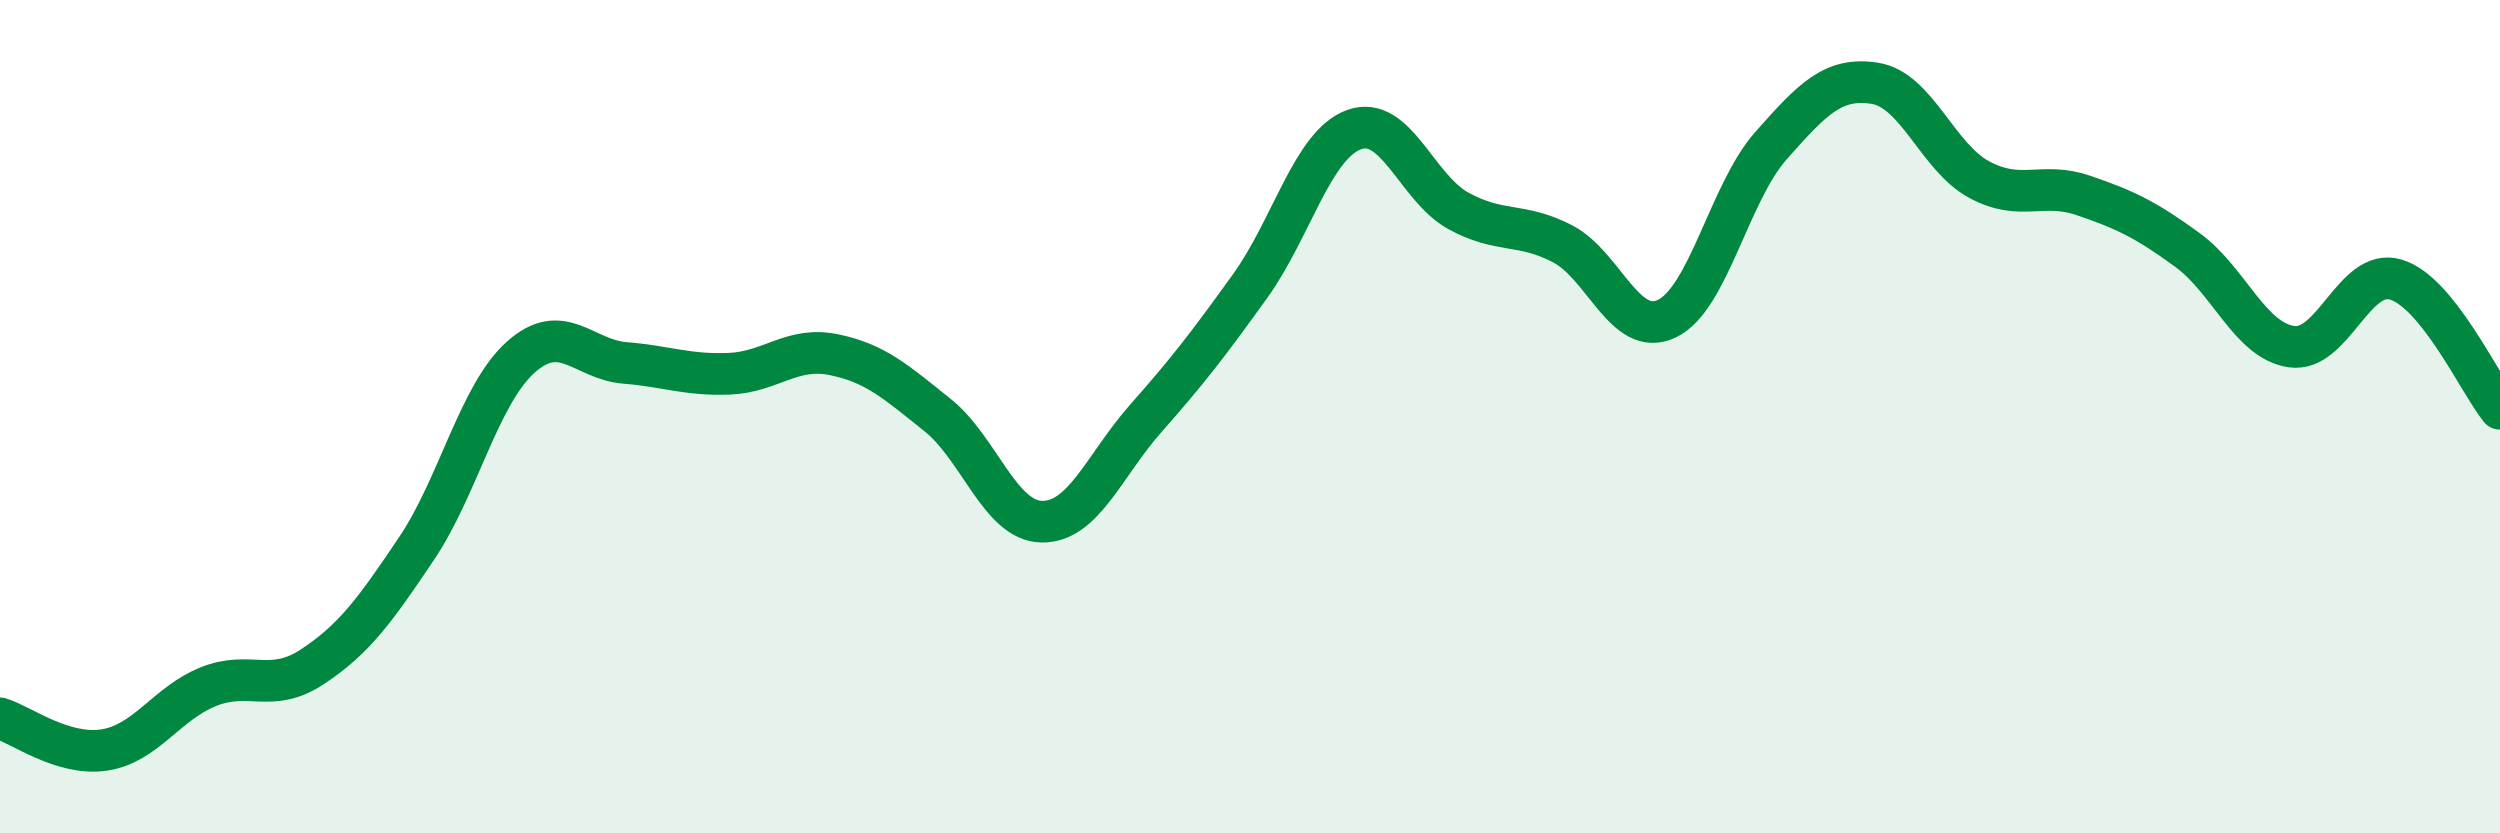
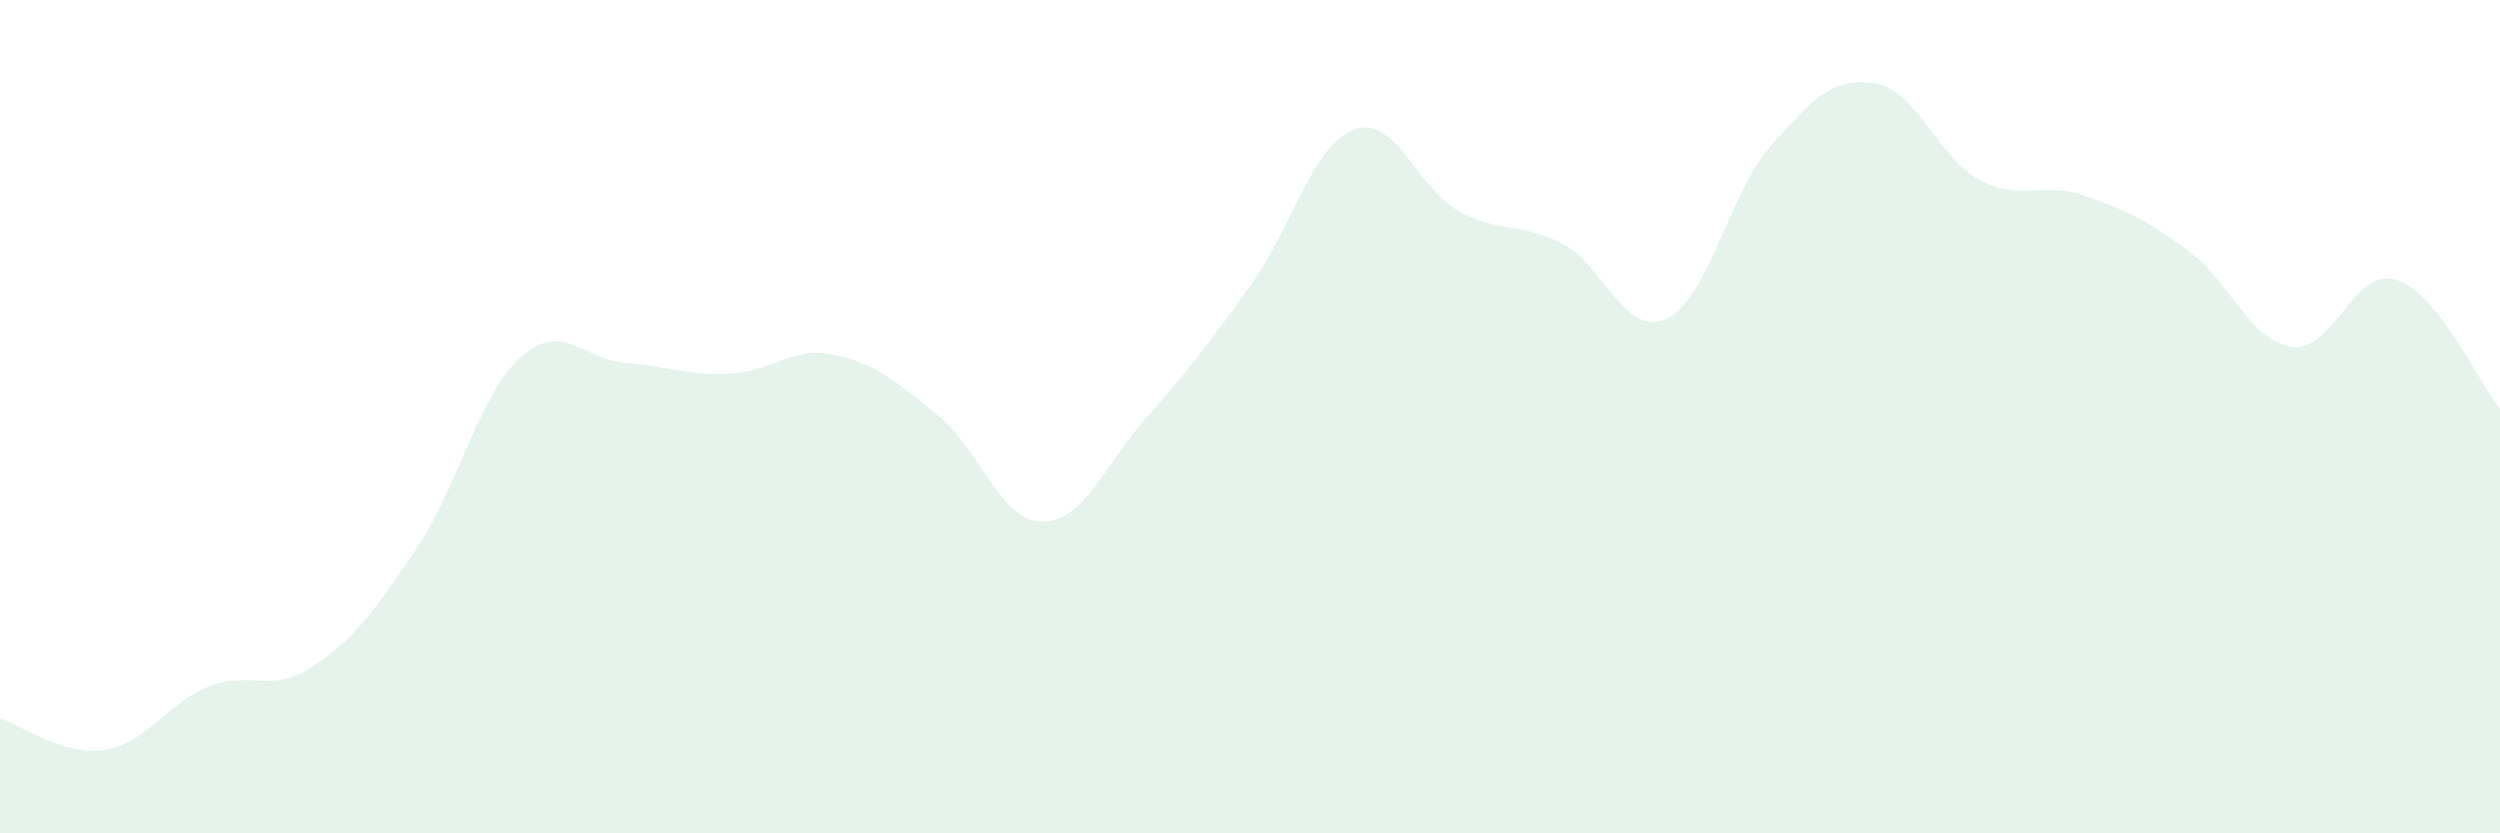
<svg xmlns="http://www.w3.org/2000/svg" width="60" height="20" viewBox="0 0 60 20">
  <path d="M 0,17.24 C 0.5,17.39 1.5,18.15 2.5,18 C 3.5,17.85 4,16.88 5,16.48 C 6,16.08 6.5,16.66 7.5,16 C 8.5,15.34 9,14.65 10,13.16 C 11,11.67 11.5,9.46 12.5,8.57 C 13.5,7.68 14,8.63 15,8.71 C 16,8.79 16.5,9.01 17.5,8.97 C 18.5,8.93 19,8.31 20,8.51 C 21,8.71 21.5,9.16 22.5,9.96 C 23.5,10.76 24,12.5 25,12.52 C 26,12.54 26.5,11.17 27.5,10.04 C 28.5,8.91 29,8.26 30,6.87 C 31,5.48 31.5,3.47 32.5,3.11 C 33.5,2.75 34,4.51 35,5.06 C 36,5.61 36.5,5.33 37.5,5.85 C 38.5,6.37 39,8.12 40,7.65 C 41,7.18 41.5,4.63 42.5,3.5 C 43.5,2.37 44,1.84 45,2 C 46,2.16 46.5,3.77 47.5,4.31 C 48.5,4.85 49,4.35 50,4.69 C 51,5.03 51.5,5.27 52.5,6 C 53.5,6.73 54,8.18 55,8.32 C 56,8.46 56.5,6.41 57.5,6.71 C 58.5,7.01 59.5,9.19 60,9.81L60 20L0 20Z" fill="#008740" opacity="0.1" stroke-linecap="round" stroke-linejoin="round" />
-   <path d="M 0,17.24 C 0.5,17.39 1.5,18.15 2.5,18 C 3.5,17.85 4,16.88 5,16.48 C 6,16.08 6.5,16.66 7.5,16 C 8.5,15.34 9,14.65 10,13.16 C 11,11.67 11.5,9.46 12.5,8.57 C 13.5,7.68 14,8.63 15,8.71 C 16,8.79 16.5,9.01 17.5,8.97 C 18.5,8.93 19,8.31 20,8.51 C 21,8.71 21.5,9.16 22.5,9.96 C 23.5,10.76 24,12.5 25,12.52 C 26,12.54 26.5,11.17 27.5,10.04 C 28.5,8.91 29,8.26 30,6.87 C 31,5.48 31.5,3.47 32.5,3.11 C 33.5,2.75 34,4.51 35,5.06 C 36,5.61 36.5,5.33 37.5,5.85 C 38.5,6.37 39,8.12 40,7.65 C 41,7.18 41.5,4.63 42.5,3.5 C 43.5,2.37 44,1.84 45,2 C 46,2.16 46.5,3.77 47.5,4.31 C 48.5,4.85 49,4.35 50,4.69 C 51,5.03 51.5,5.27 52.5,6 C 53.5,6.73 54,8.18 55,8.32 C 56,8.46 56.5,6.41 57.5,6.71 C 58.5,7.01 59.5,9.19 60,9.81" stroke="#008740" stroke-width="1" fill="none" stroke-linecap="round" stroke-linejoin="round" />
</svg>